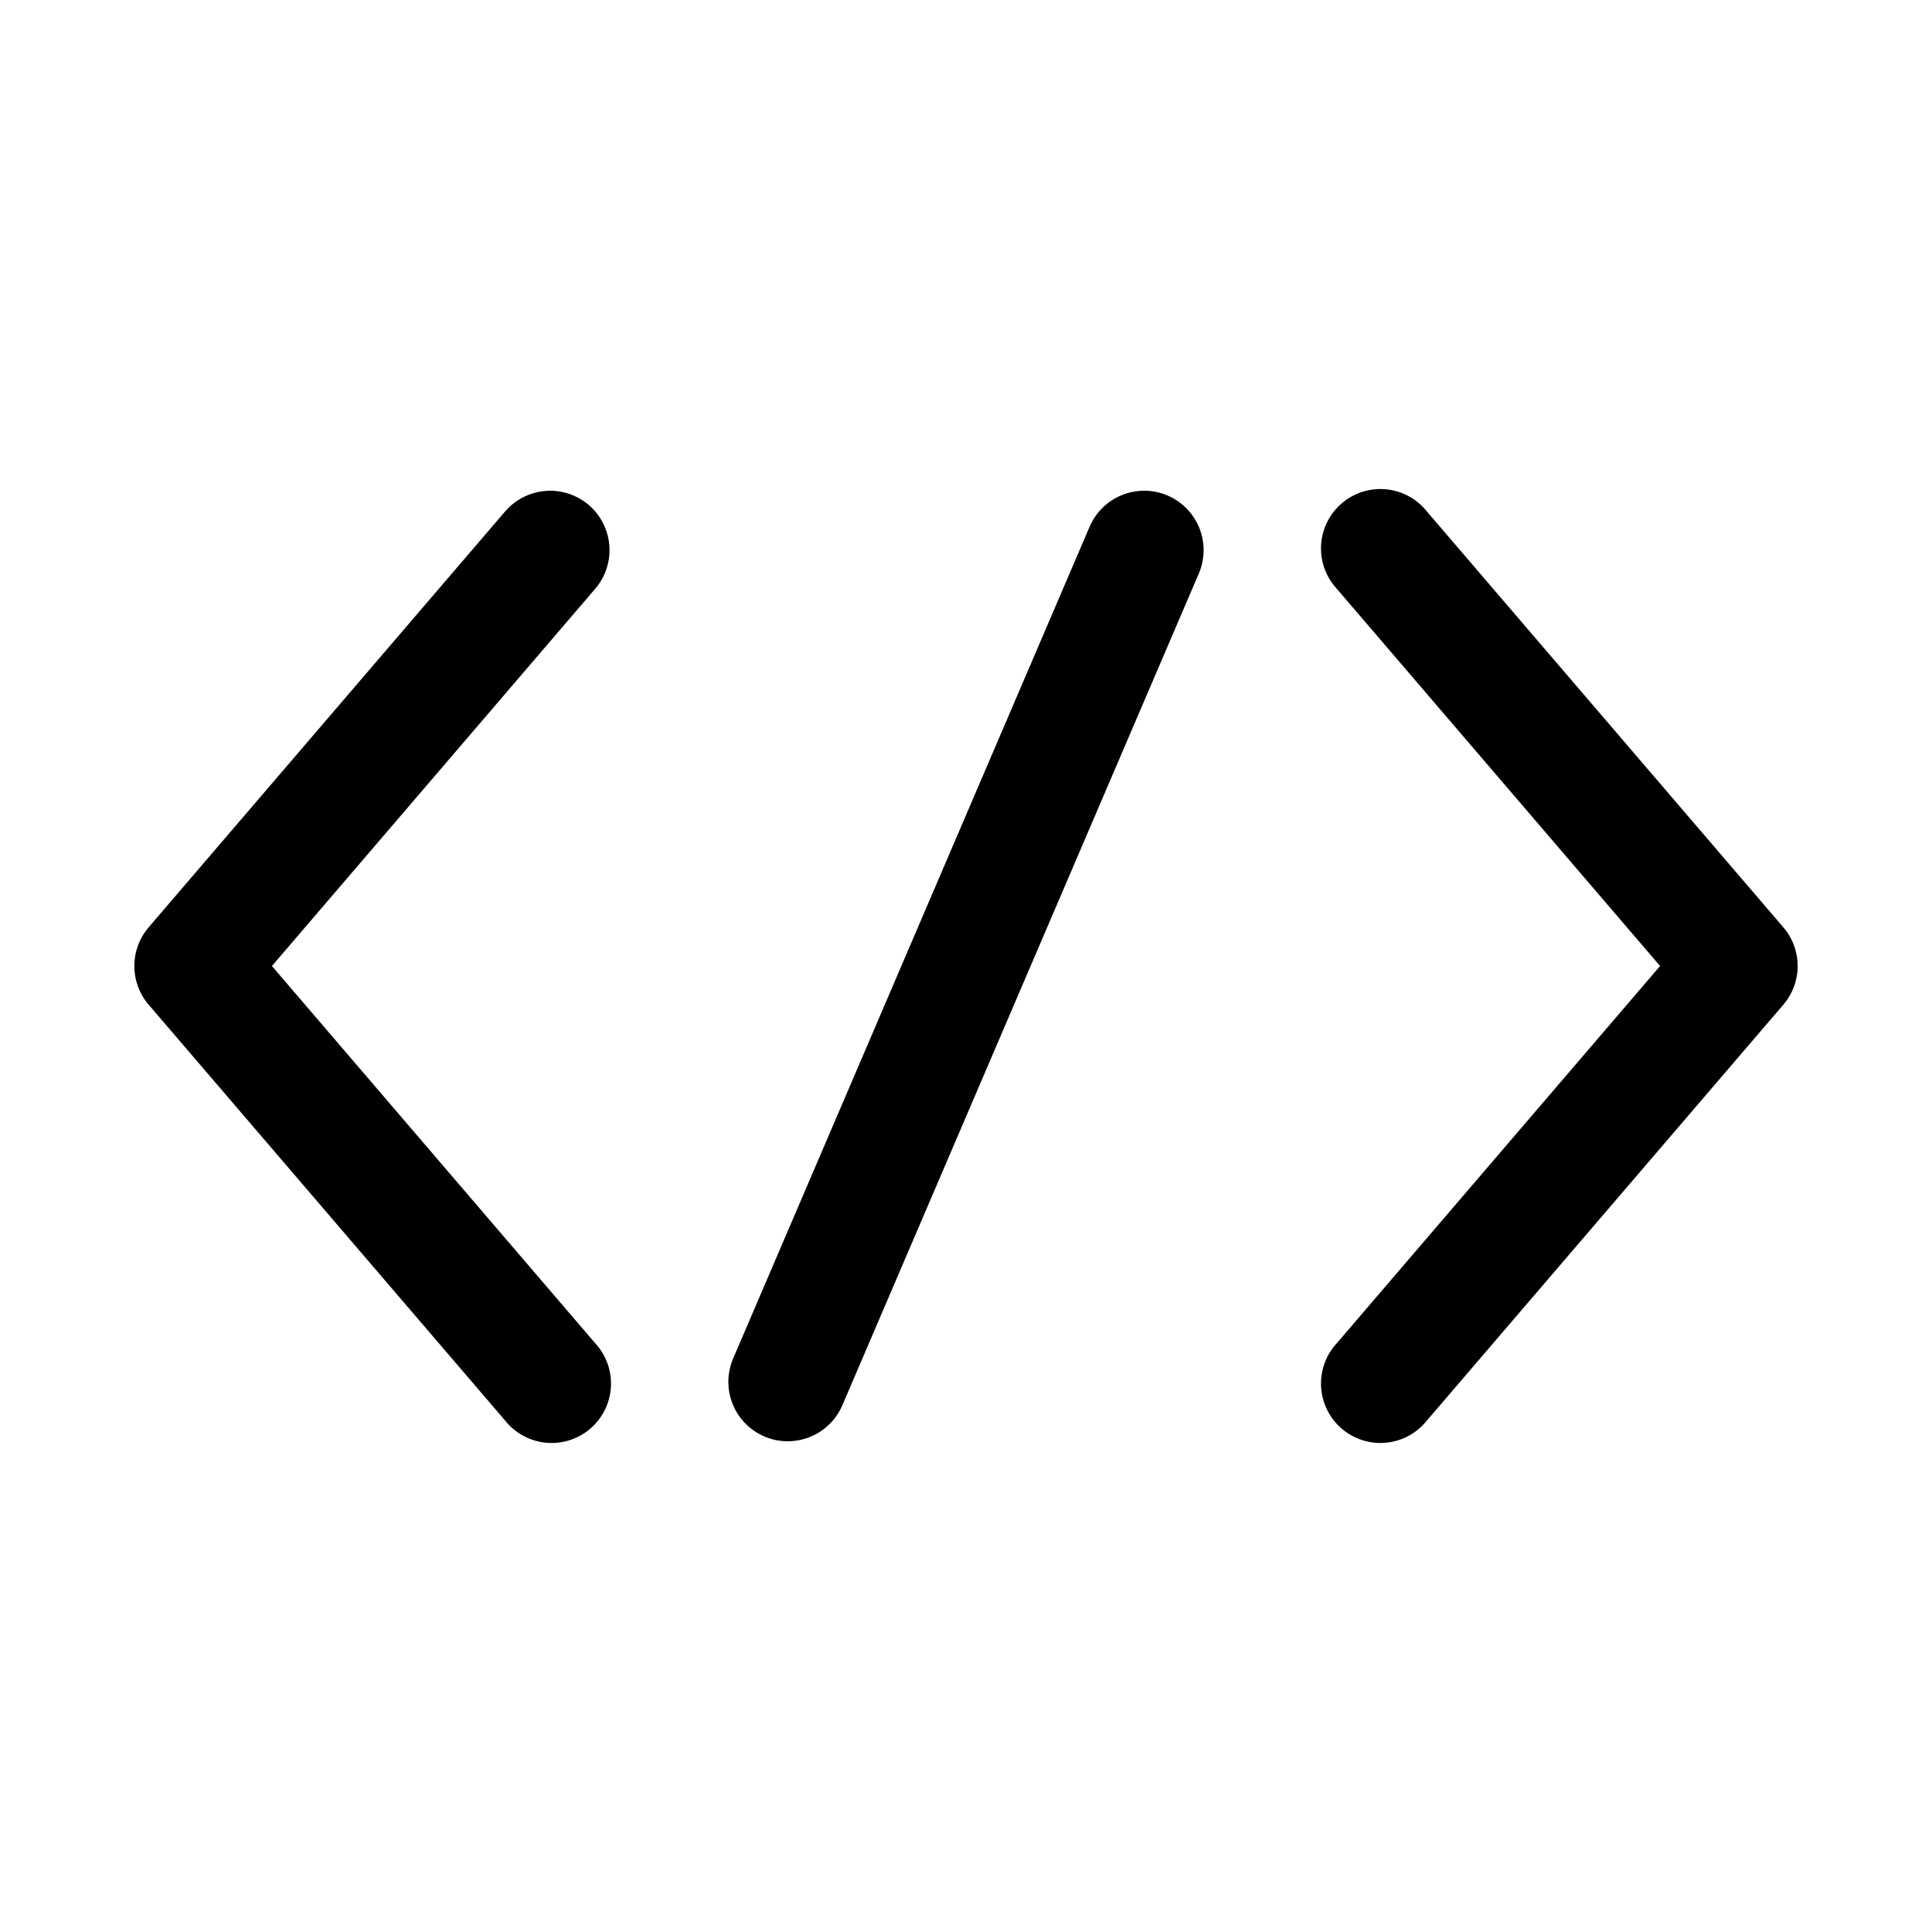
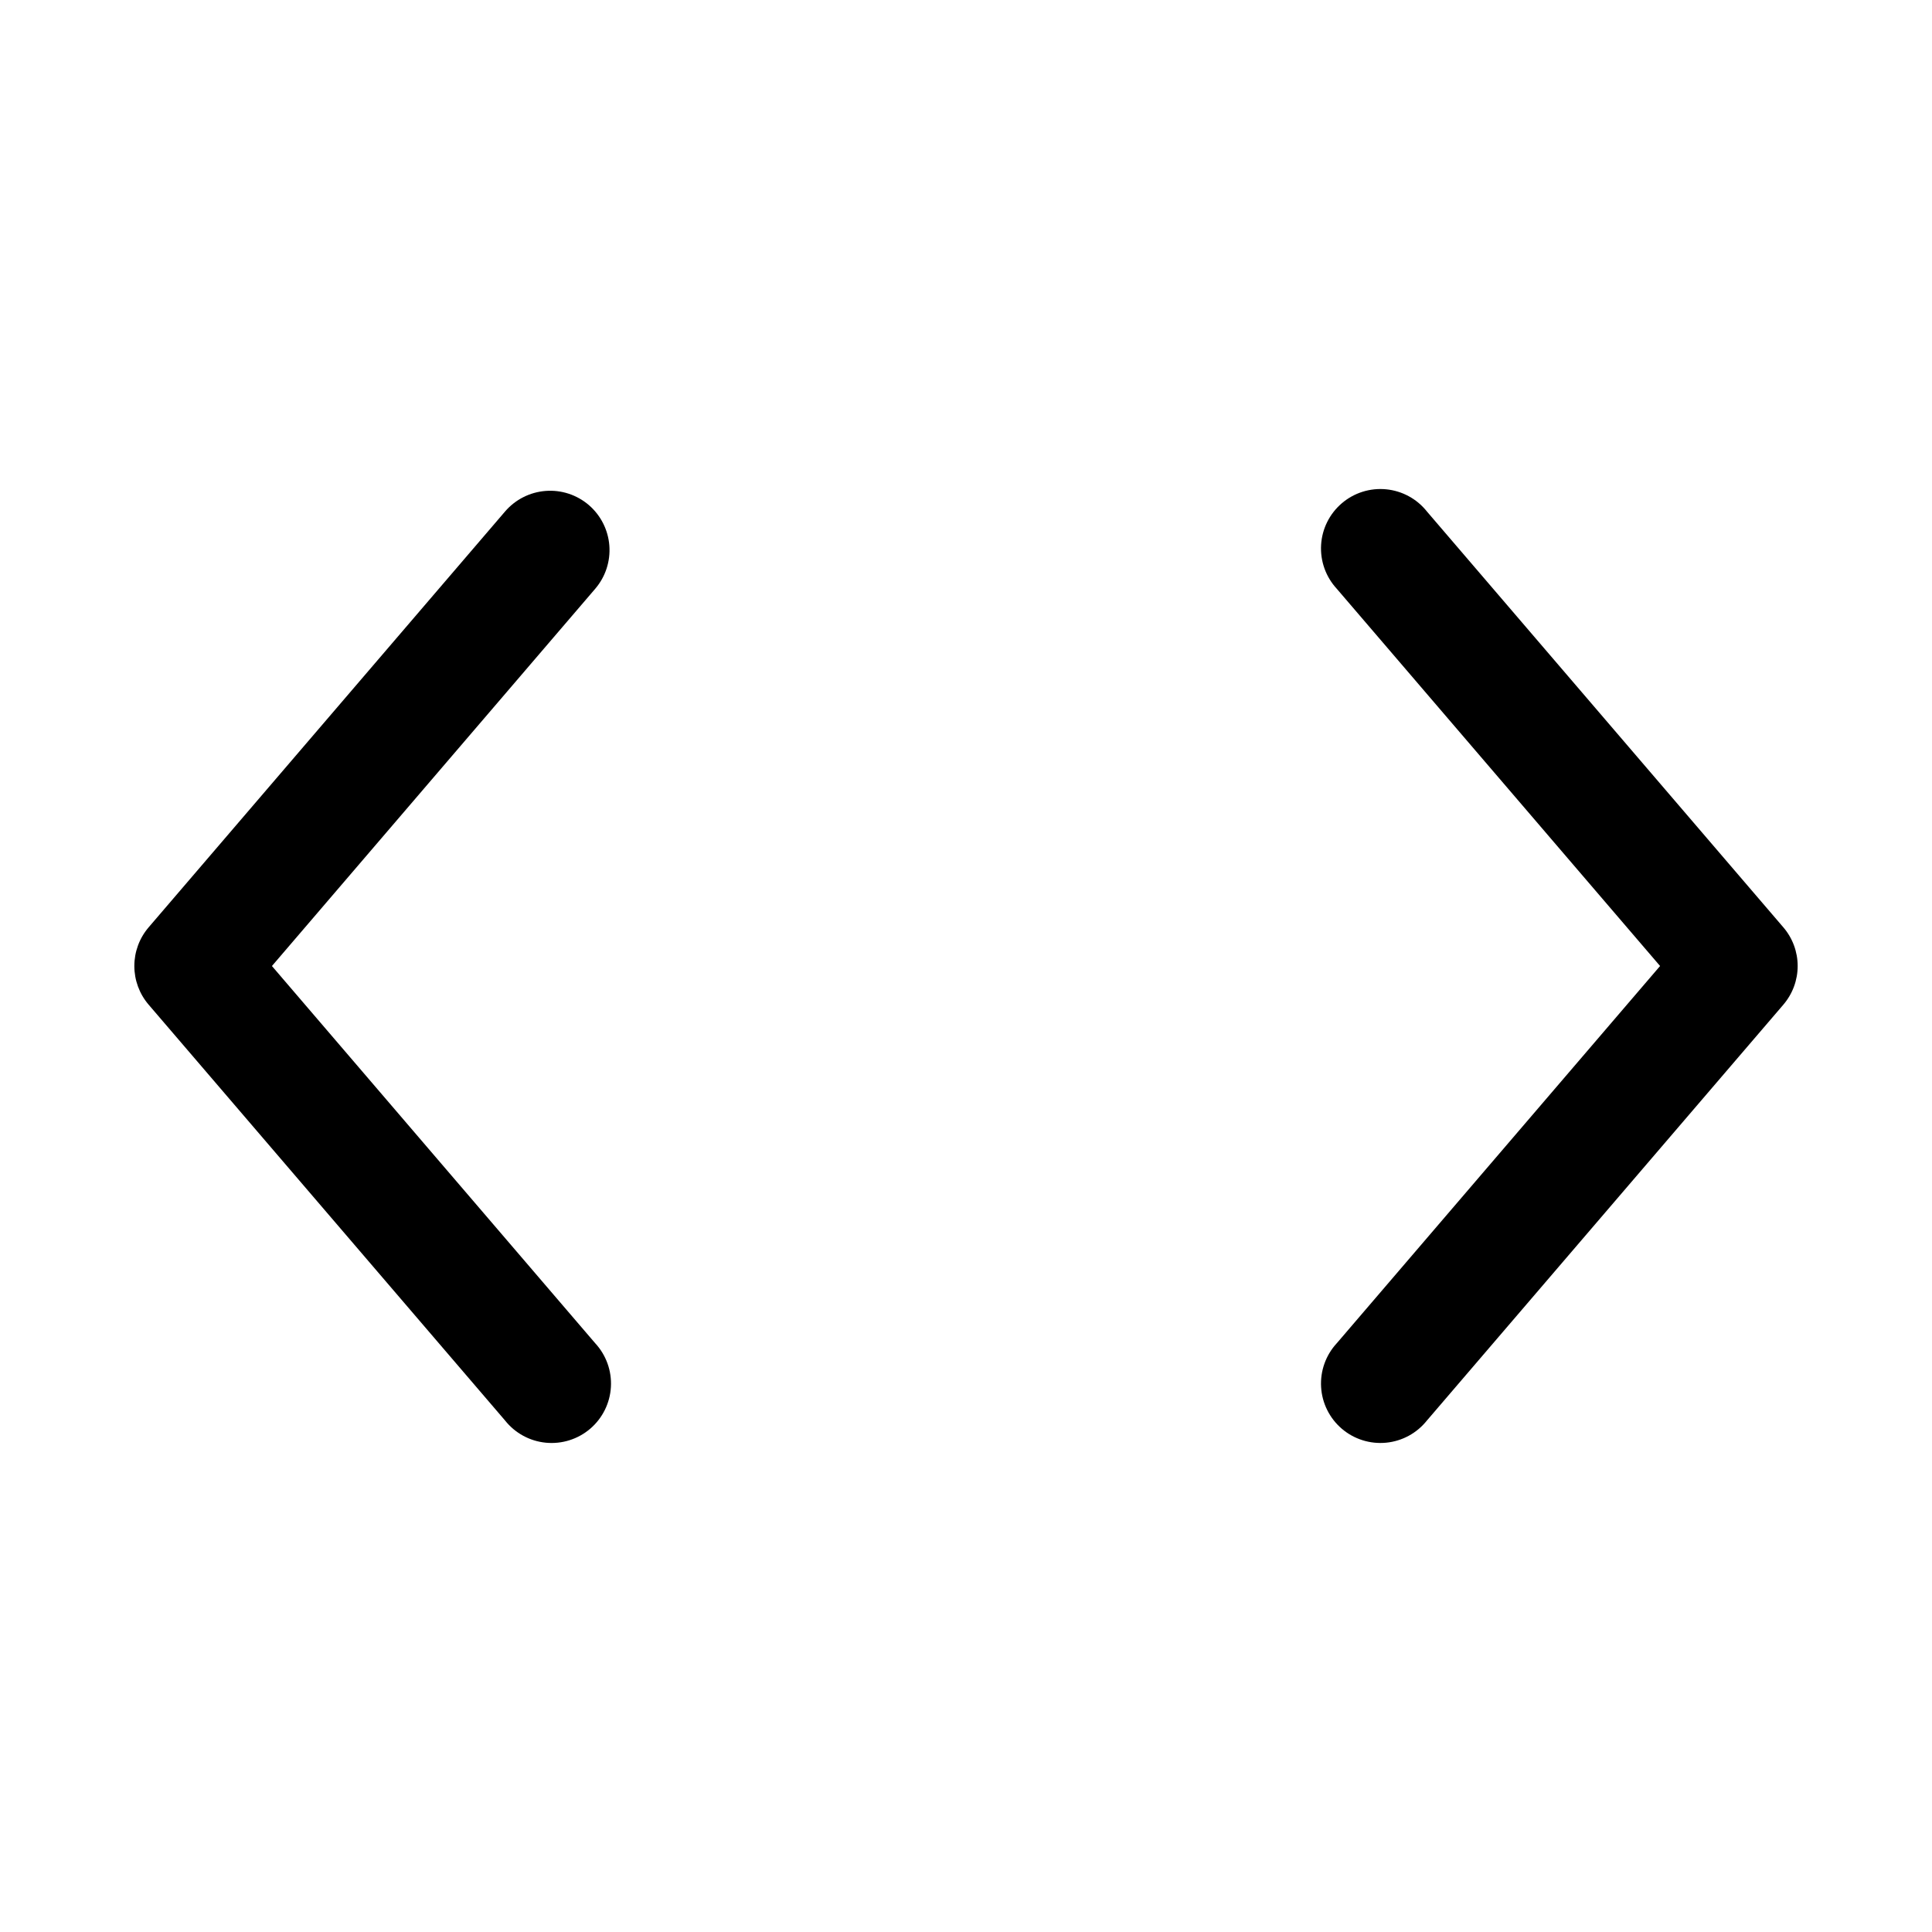
<svg xmlns="http://www.w3.org/2000/svg" fill="#000000" width="800px" height="800px" version="1.1" viewBox="144 144 512 512">
  <g>
    <path d="m300.04 277.84c-3.172-2.715-7.293-4.062-11.453-3.738-4.164 0.32-8.027 2.285-10.746 5.453l-94.465 110.21v0.004c-2.438 2.852-3.777 6.481-3.777 10.234 0 3.75 1.34 7.379 3.777 10.23l94.465 110.21v0.004c2.66 3.352 6.566 5.477 10.828 5.887 4.258 0.41 8.5-0.93 11.75-3.711 3.25-2.785 5.227-6.769 5.477-11.043 0.25-4.269-1.25-8.457-4.156-11.602l-85.676-99.973 85.676-99.977c2.715-3.168 4.059-7.285 3.742-11.441-0.32-4.16-2.277-8.023-5.441-10.742z" />
    <path d="m616.62 389.77-94.465-110.21v-0.004c-2.66-3.352-6.566-5.477-10.824-5.887-4.262-0.41-8.504 0.93-11.75 3.715-3.25 2.781-5.231 6.766-5.477 11.039-0.25 4.269 1.25 8.461 4.152 11.602l85.68 99.977-85.68 99.977v-0.004c-2.902 3.144-4.402 7.332-4.152 11.602 0.246 4.273 2.227 8.258 5.477 11.043 3.246 2.781 7.488 4.121 11.75 3.711 4.258-0.41 8.164-2.535 10.824-5.887l94.465-110.21v-0.004c2.438-2.852 3.781-6.481 3.781-10.23 0-3.754-1.344-7.383-3.781-10.234z" />
-     <path d="m453.43 275.32c-3.836-1.645-8.172-1.695-12.047-0.148-3.879 1.551-6.981 4.578-8.625 8.414l-94.465 220.42c-1.645 3.836-1.695 8.172-0.148 12.047 1.551 3.879 4.578 6.981 8.414 8.625 1.957 0.852 4.07 1.285 6.203 1.273 3.082 0 6.094-0.902 8.668-2.598 2.57-1.695 4.586-4.109 5.801-6.941l94.465-220.42c1.645-3.836 1.699-8.168 0.148-12.047-1.551-3.875-4.578-6.977-8.414-8.625z" />
  </g>
</svg>